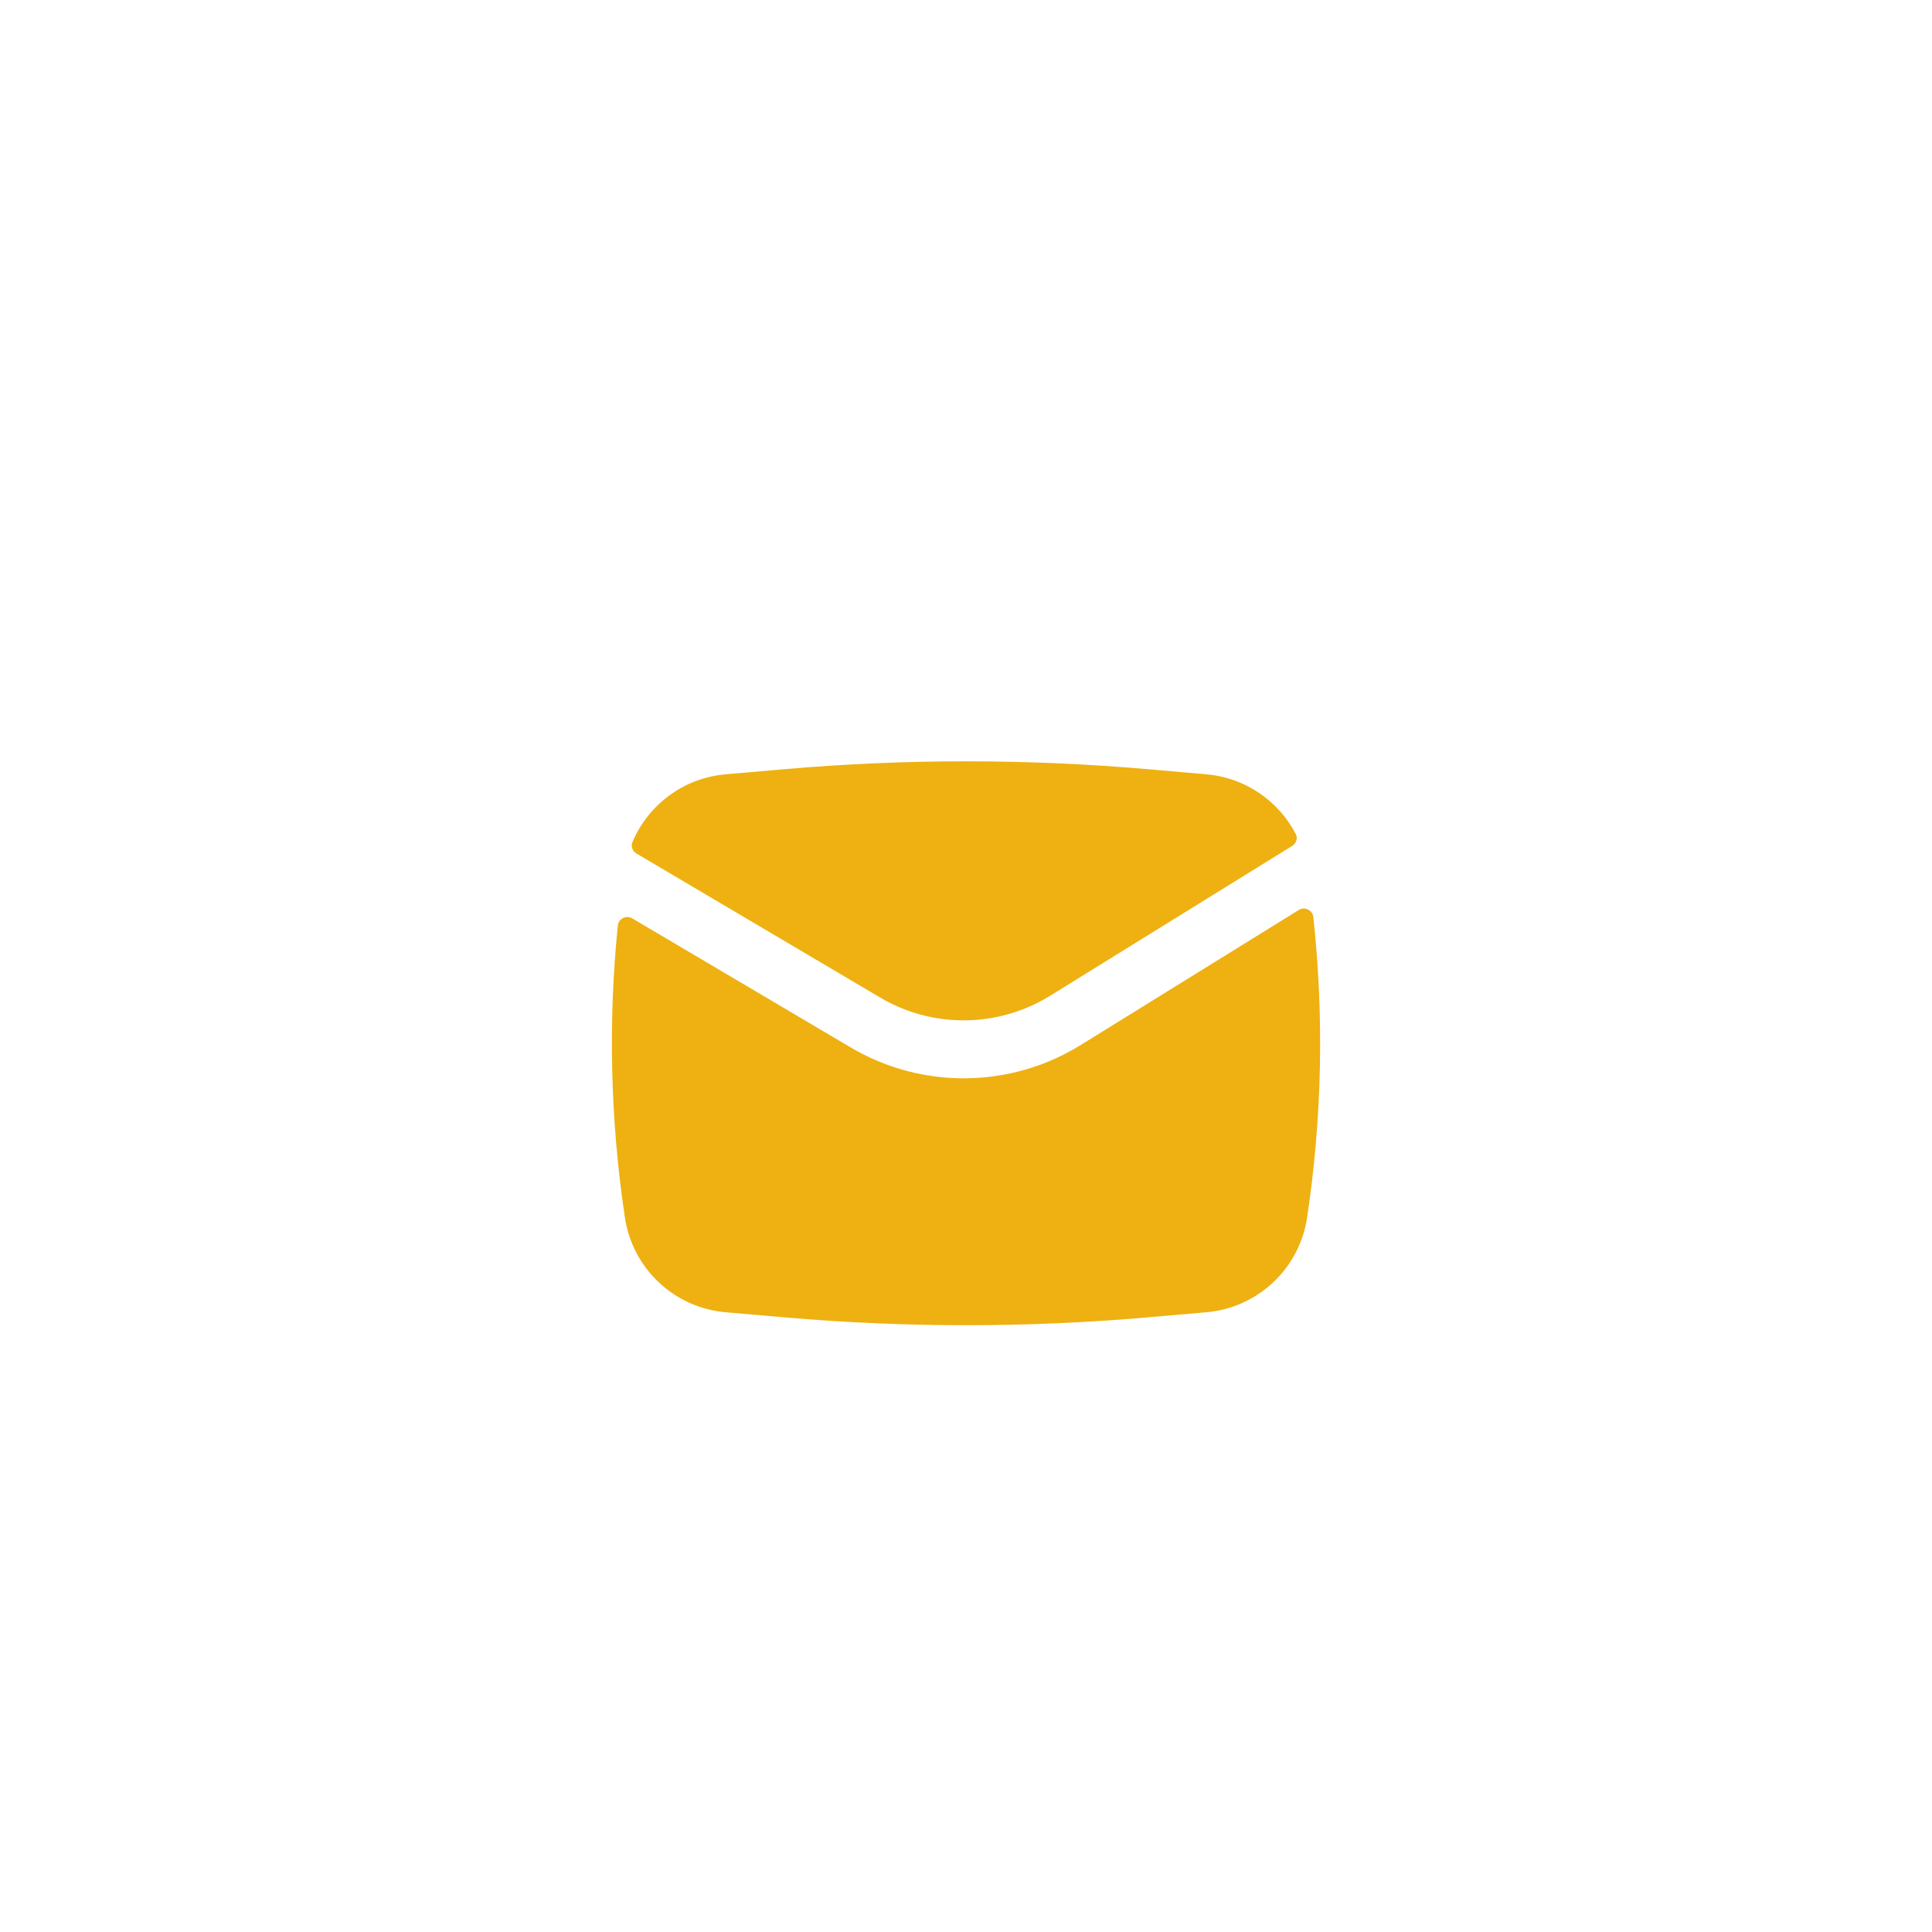
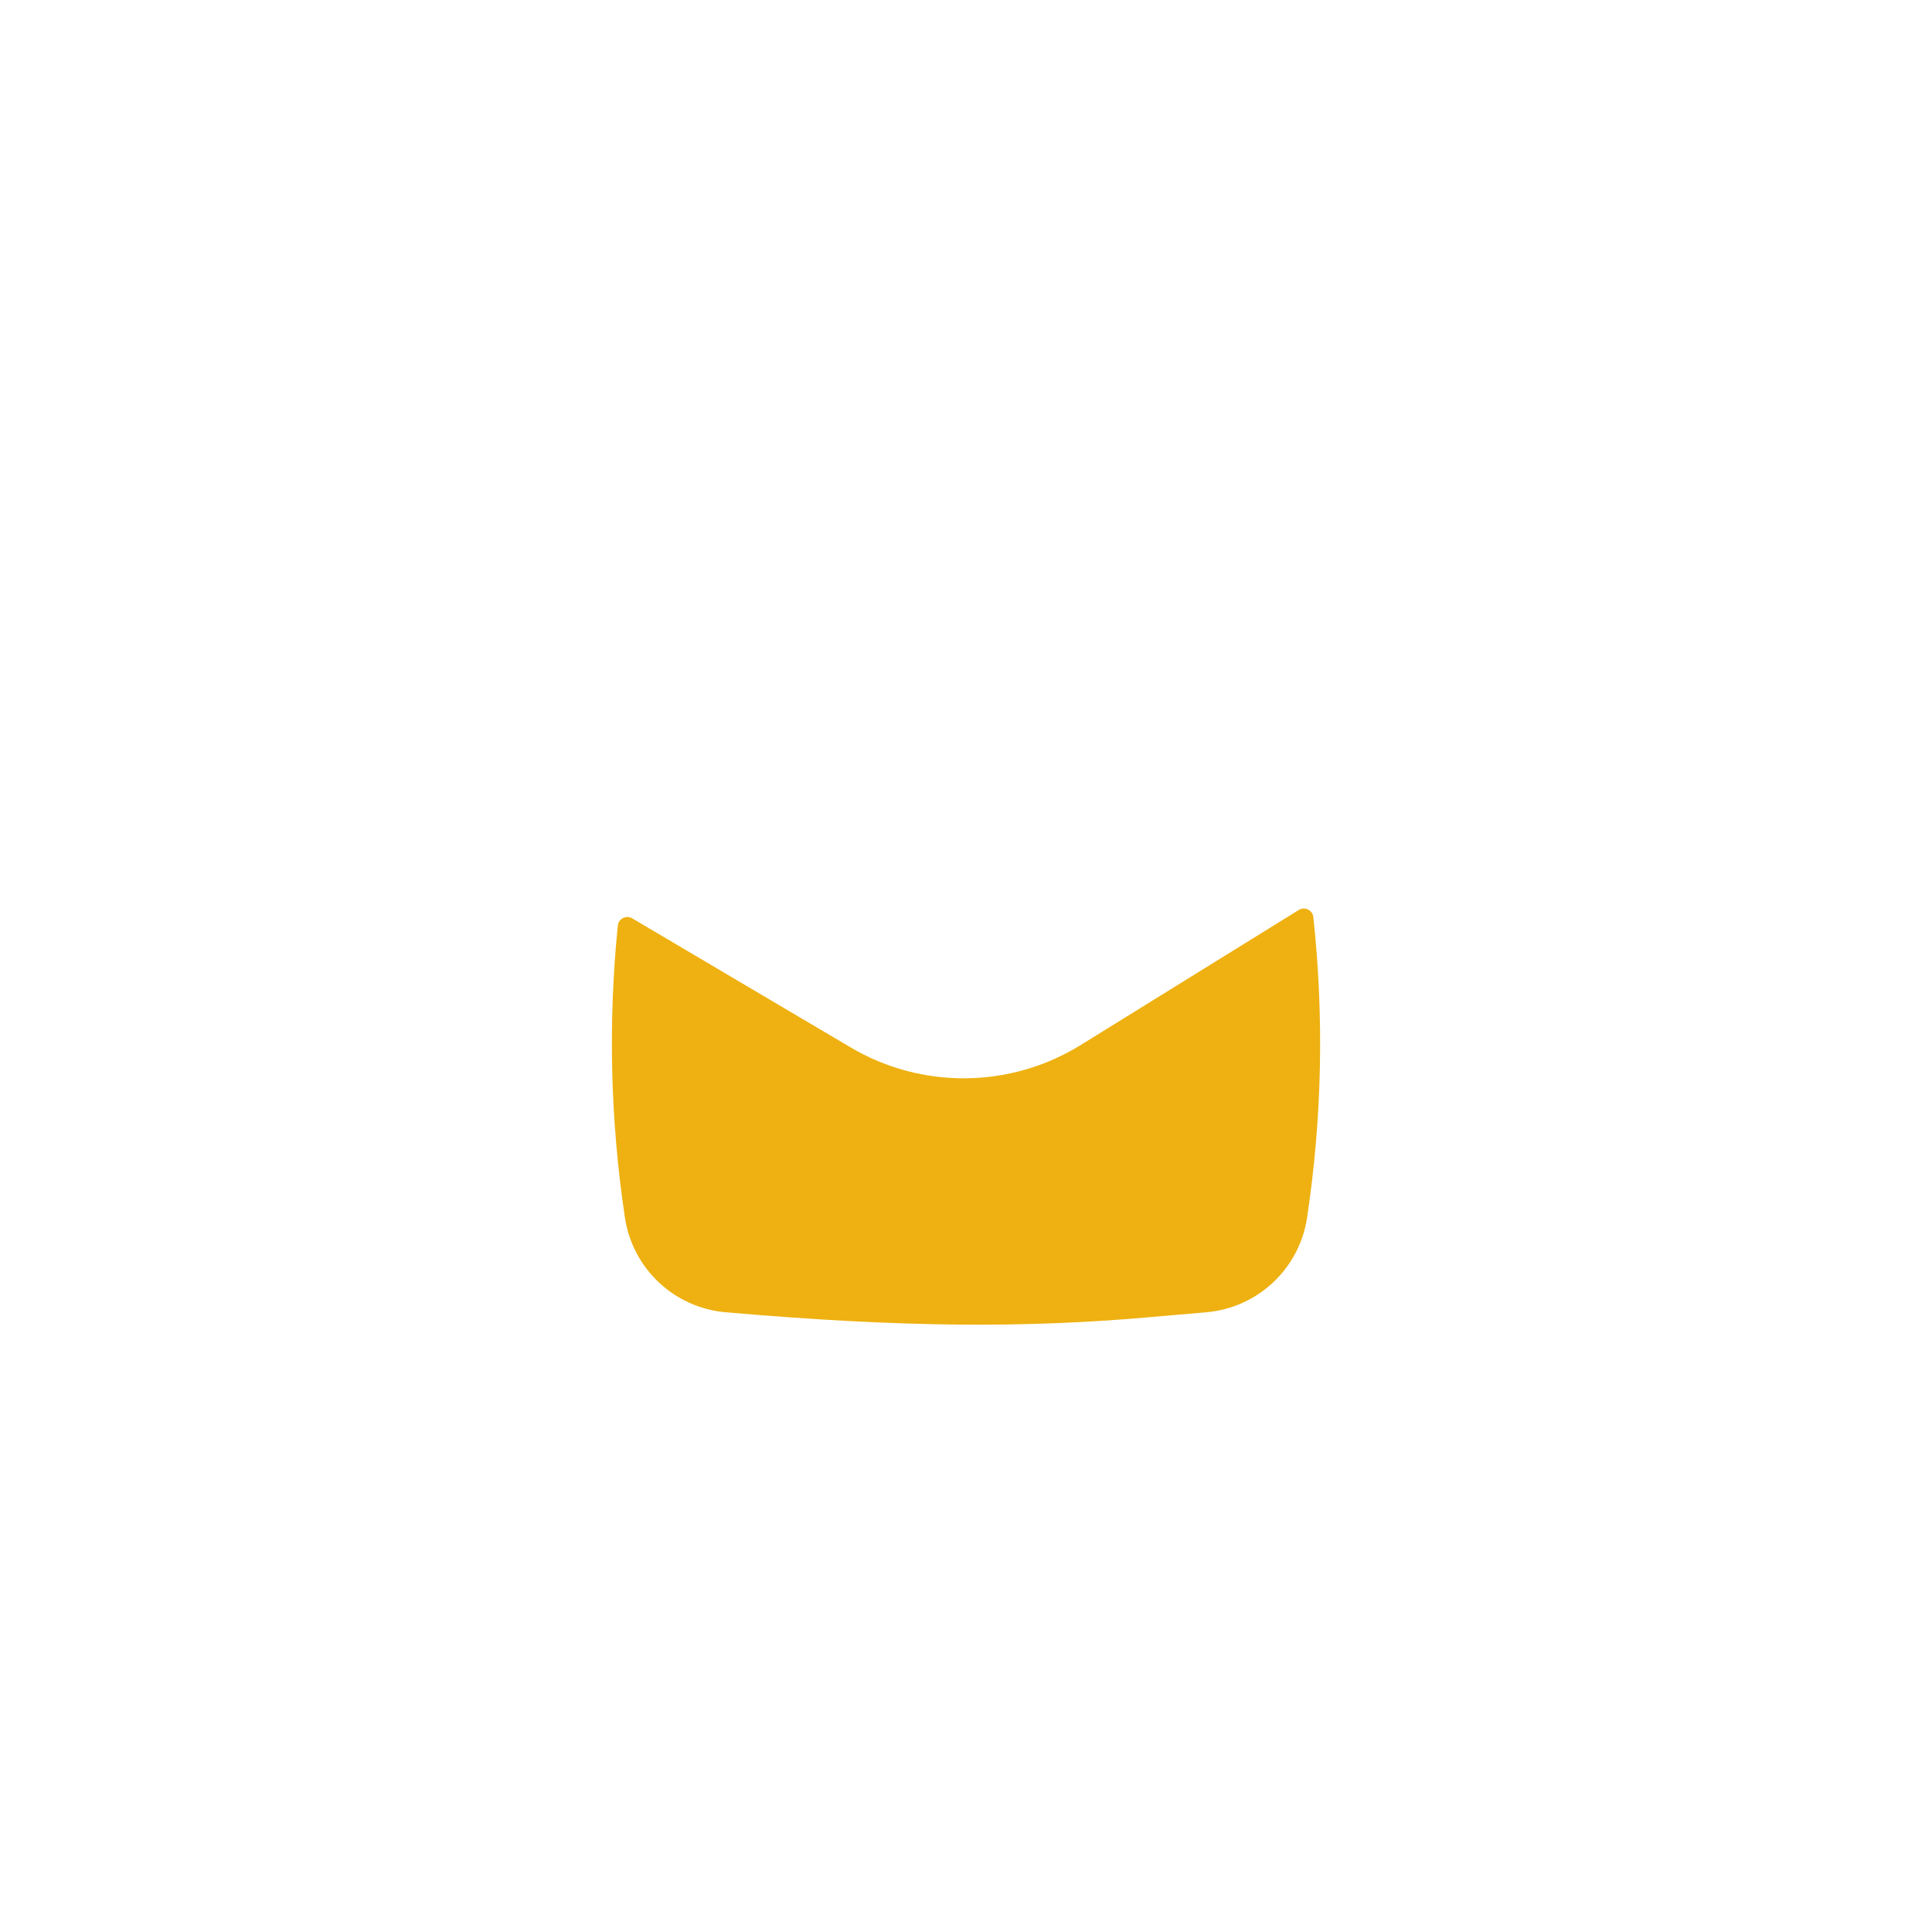
<svg xmlns="http://www.w3.org/2000/svg" width="50" height="50" viewBox="0 0 50 50" fill="none">
  <g filter="url(#filter0_ii_3382_2690)">
-     <path d="M20.29 17.907C23.424 17.635 26.576 17.635 29.711 17.907L31.221 18.039C32.227 18.126 33.088 18.726 33.534 19.584C33.591 19.693 33.548 19.826 33.443 19.891L27.177 23.77C25.833 24.602 24.139 24.62 22.778 23.816L16.47 20.088C16.368 20.028 16.322 19.904 16.367 19.795C16.776 18.825 17.693 18.133 18.779 18.039L20.29 17.907Z" fill="#EEB111" />
-     <path d="M16.362 21.767C16.206 21.675 16.007 21.774 15.989 21.954C15.735 24.47 15.797 27.009 16.173 29.513C16.372 30.833 17.449 31.845 18.779 31.961L20.29 32.092C23.424 32.365 26.576 32.365 29.711 32.092L31.221 31.961C32.551 31.845 33.629 30.833 33.827 29.513C34.215 26.936 34.269 24.322 33.989 21.734C33.969 21.553 33.767 21.455 33.611 21.551L27.967 25.046C26.148 26.171 23.856 26.195 22.015 25.107L16.362 21.767Z" fill="#EEB111" />
+     <path d="M16.362 21.767C16.206 21.675 16.007 21.774 15.989 21.954C15.735 24.47 15.797 27.009 16.173 29.513C16.372 30.833 17.449 31.845 18.779 31.961C23.424 32.365 26.576 32.365 29.711 32.092L31.221 31.961C32.551 31.845 33.629 30.833 33.827 29.513C34.215 26.936 34.269 24.322 33.989 21.734C33.969 21.553 33.767 21.455 33.611 21.551L27.967 25.046C26.148 26.171 23.856 26.195 22.015 25.107L16.362 21.767Z" fill="#EEB111" />
  </g>
  <defs>
    <filter id="filter0_ii_3382_2690" x="12" y="13" width="26" height="25" filterUnits="userSpaceOnUse" color-interpolation-filters="sRGB">
      <feFlood flood-opacity="0" result="BackgroundImageFix" />
      <feBlend mode="normal" in="SourceGraphic" in2="BackgroundImageFix" result="shape" />
      <feColorMatrix in="SourceAlpha" type="matrix" values="0 0 0 0 0 0 0 0 0 0 0 0 0 0 0 0 0 0 127 0" result="hardAlpha" />
      <feOffset dx="-1" dy="1" />
      <feGaussianBlur stdDeviation="1" />
      <feComposite in2="hardAlpha" operator="arithmetic" k2="-1" k3="1" />
      <feColorMatrix type="matrix" values="0 0 0 0 0.157 0 0 0 0 0.098 0 0 0 0 0.063 0 0 0 0.3 0" />
      <feBlend mode="normal" in2="shape" result="effect1_innerShadow_3382_2690" />
      <feColorMatrix in="SourceAlpha" type="matrix" values="0 0 0 0 0 0 0 0 0 0 0 0 0 0 0 0 0 0 127 0" result="hardAlpha" />
      <feOffset dx="1" dy="1" />
      <feGaussianBlur stdDeviation="0.5" />
      <feComposite in2="hardAlpha" operator="arithmetic" k2="-1" k3="1" />
      <feColorMatrix type="matrix" values="0 0 0 0 0.7 0 0 0 0 0.7 0 0 0 0 0.7 0 0 0 0.25 0" />
      <feBlend mode="normal" in2="effect1_innerShadow_3382_2690" result="effect2_innerShadow_3382_2690" />
    </filter>
  </defs>
</svg>